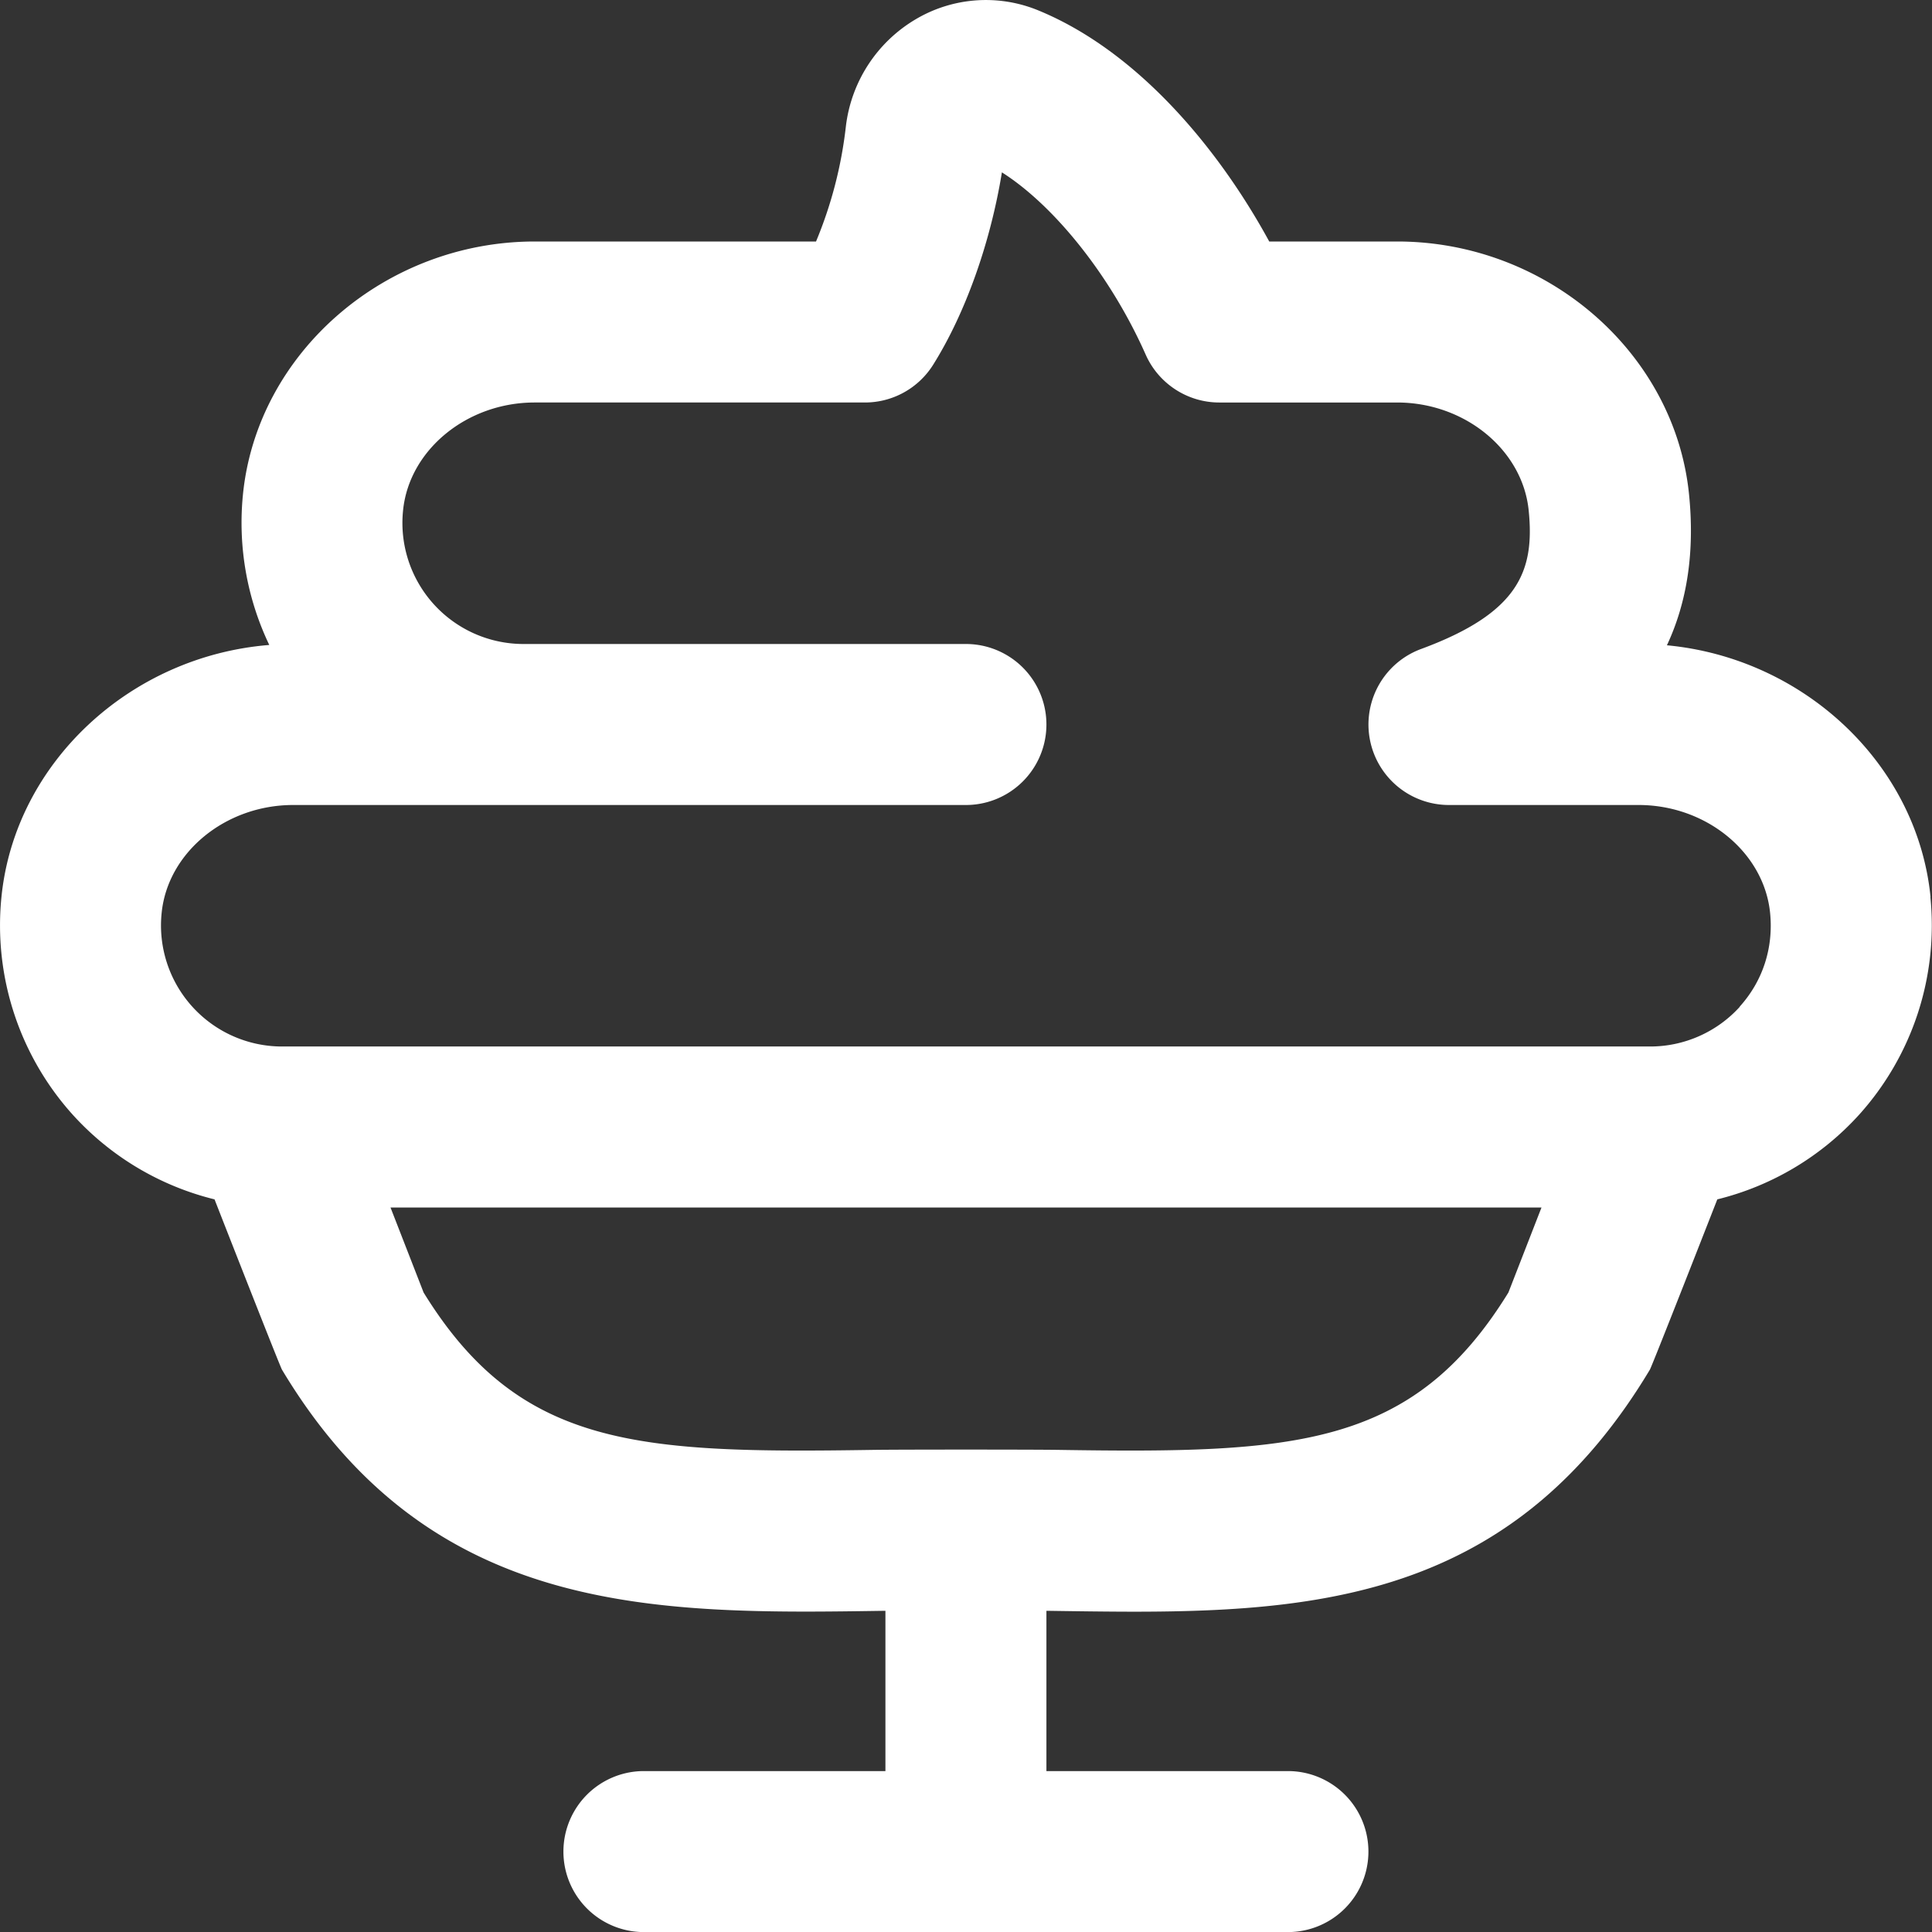
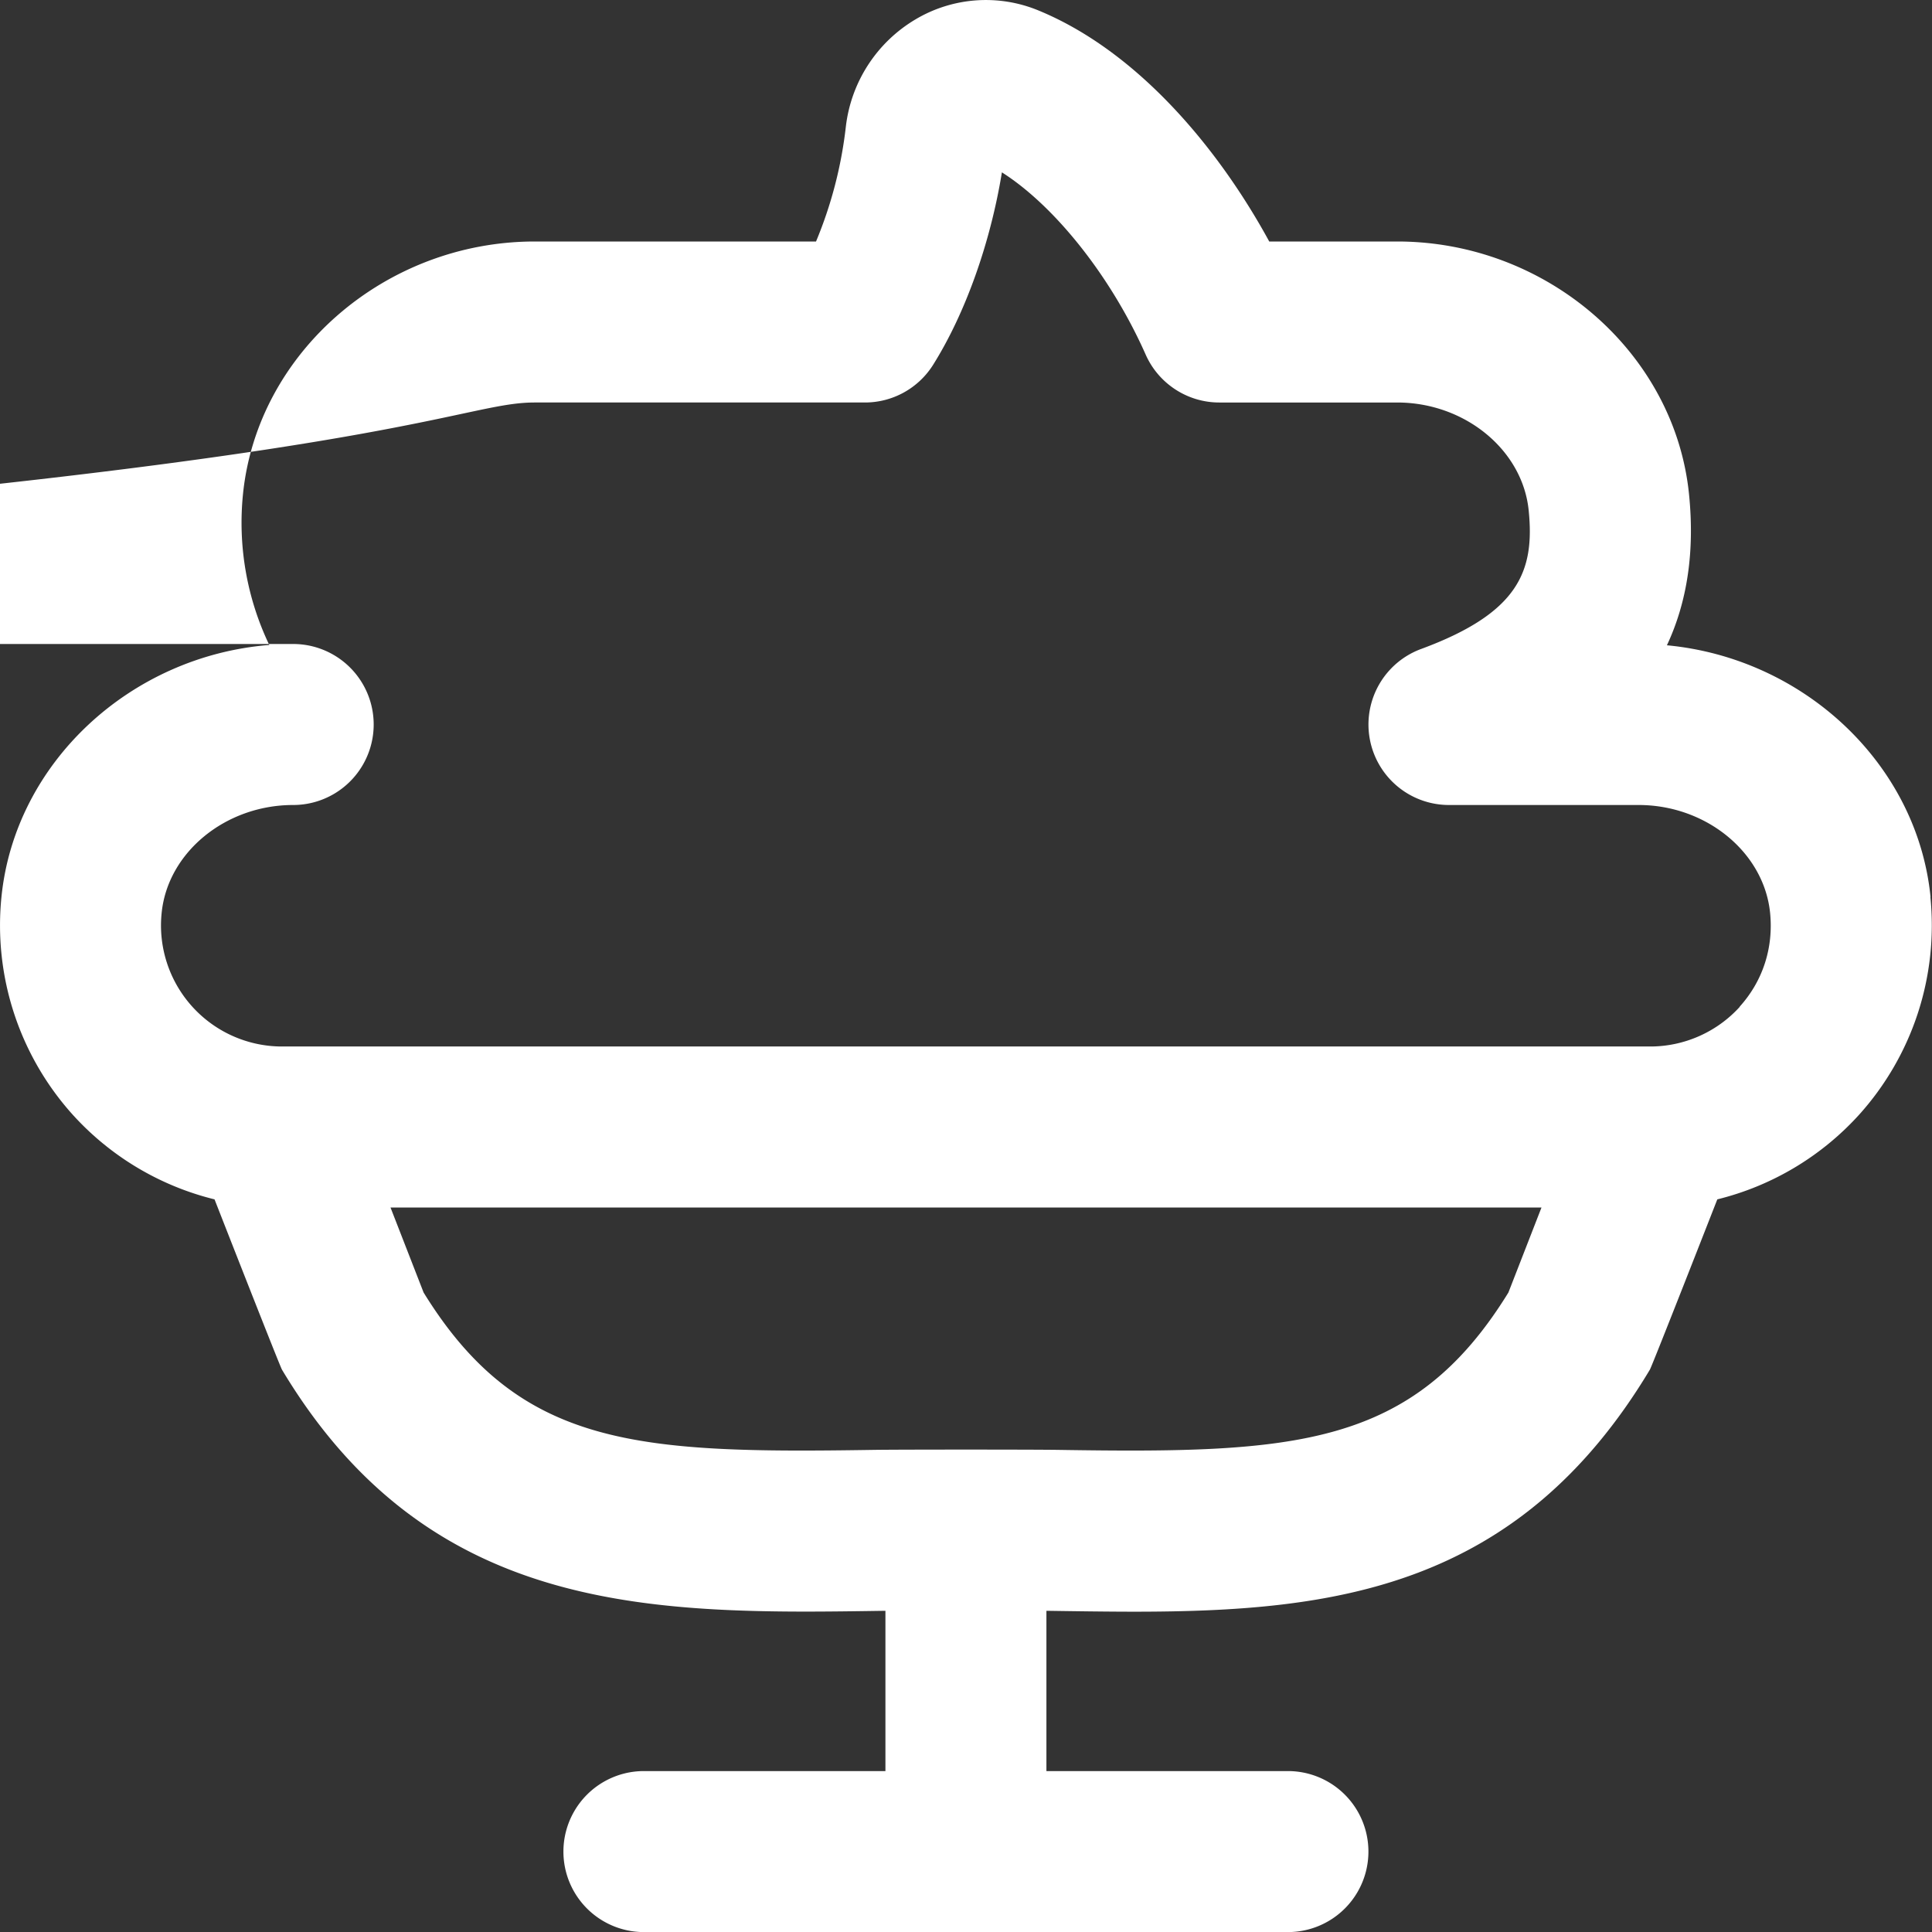
<svg xmlns="http://www.w3.org/2000/svg" version="1.1" width="512" height="512" x="0" y="0" viewBox="0 0 24 24" style="enable-background:new 0 0 512 512" xml:space="preserve">
  <rect x="0" y="0" width="24" height="24" fill="#333333" stroke="none" />
  <g>
-     <path d="M23.982 11.143c-.165-1.651-1.572-2.967-3.275-3.127.254-.542.346-1.167.275-1.873C20.806 4.38 19.214 3 17.357 3h-1.59C15.146 1.86 14.144.641 12.898.129a1.71 1.71 0 0 0-1.529.114 1.79 1.79 0 0 0-.862 1.334A5.232 5.232 0 0 1 10.137 3H6.643C4.787 3 3.194 4.38 3.018 6.143a3.52 3.52 0 0 0 .327 1.869C1.618 8.15.185 9.476.018 11.143a3.514 3.514 0 0 0 .886 2.705 3.51 3.51 0 0 0 1.761 1.051s.809 2.067.838 2.116c1.842 3.073 4.642 3.038 7.486 2.995h.01v1.991h-3a1 1 0 0 0 0 2h8a1 1 0 0 0 0-2h-3V20.01h.01c.325.005.76.011 1.077.011 2.48 0 4.775-.281 6.409-3.006.029-.048.838-2.116.838-2.116a3.51 3.51 0 0 0 1.761-1.051 3.514 3.514 0 0 0 .886-2.705Zm-5.244 4.913c-1.19 1.932-2.661 2-5.591 1.955-.347-.005-1.946-.005-2.294 0-2.926.045-4.4-.023-5.591-1.955L4.851 15h14.298l-.411 1.056Zm2.875-3.55c-.284.314-.69.494-1.113.494h-17a1.504 1.504 0 0 1-1.492-1.659C2.083 10.589 2.801 10 3.642 10h8.357a1 1 0 0 0 0-2h-5.5a1.504 1.504 0 0 1-1.492-1.659C5.082 5.589 5.8 5 6.641 5h4.104a1 1 0 0 0 .847-.469c.401-.64.711-1.513.854-2.39.655.416 1.355 1.292 1.786 2.264.16.361.519.595.914.595h2.21c.841 0 1.559.589 1.634 1.342.075.75-.12 1.271-1.337 1.72A1 1 0 0 0 17.998 10h2.357c.841 0 1.559.589 1.634 1.342.043.433-.091.846-.379 1.164Z" fill="#ffffff" opacity="1" data-original="#000000" />
+     <path d="M23.982 11.143c-.165-1.651-1.572-2.967-3.275-3.127.254-.542.346-1.167.275-1.873C20.806 4.38 19.214 3 17.357 3h-1.59C15.146 1.86 14.144.641 12.898.129a1.71 1.71 0 0 0-1.529.114 1.79 1.79 0 0 0-.862 1.334A5.232 5.232 0 0 1 10.137 3H6.643C4.787 3 3.194 4.38 3.018 6.143a3.52 3.52 0 0 0 .327 1.869C1.618 8.15.185 9.476.018 11.143a3.514 3.514 0 0 0 .886 2.705 3.51 3.51 0 0 0 1.761 1.051s.809 2.067.838 2.116c1.842 3.073 4.642 3.038 7.486 2.995h.01v1.991h-3a1 1 0 0 0 0 2h8a1 1 0 0 0 0-2h-3V20.01h.01c.325.005.76.011 1.077.011 2.48 0 4.775-.281 6.409-3.006.029-.048.838-2.116.838-2.116a3.51 3.51 0 0 0 1.761-1.051 3.514 3.514 0 0 0 .886-2.705Zm-5.244 4.913c-1.19 1.932-2.661 2-5.591 1.955-.347-.005-1.946-.005-2.294 0-2.926.045-4.4-.023-5.591-1.955L4.851 15h14.298l-.411 1.056Zm2.875-3.55c-.284.314-.69.494-1.113.494h-17a1.504 1.504 0 0 1-1.492-1.659C2.083 10.589 2.801 10 3.642 10a1 1 0 0 0 0-2h-5.5a1.504 1.504 0 0 1-1.492-1.659C5.082 5.589 5.8 5 6.641 5h4.104a1 1 0 0 0 .847-.469c.401-.64.711-1.513.854-2.39.655.416 1.355 1.292 1.786 2.264.16.361.519.595.914.595h2.21c.841 0 1.559.589 1.634 1.342.075.75-.12 1.271-1.337 1.72A1 1 0 0 0 17.998 10h2.357c.841 0 1.559.589 1.634 1.342.043.433-.091.846-.379 1.164Z" fill="#ffffff" opacity="1" data-original="#000000" />
  </g>
</svg>